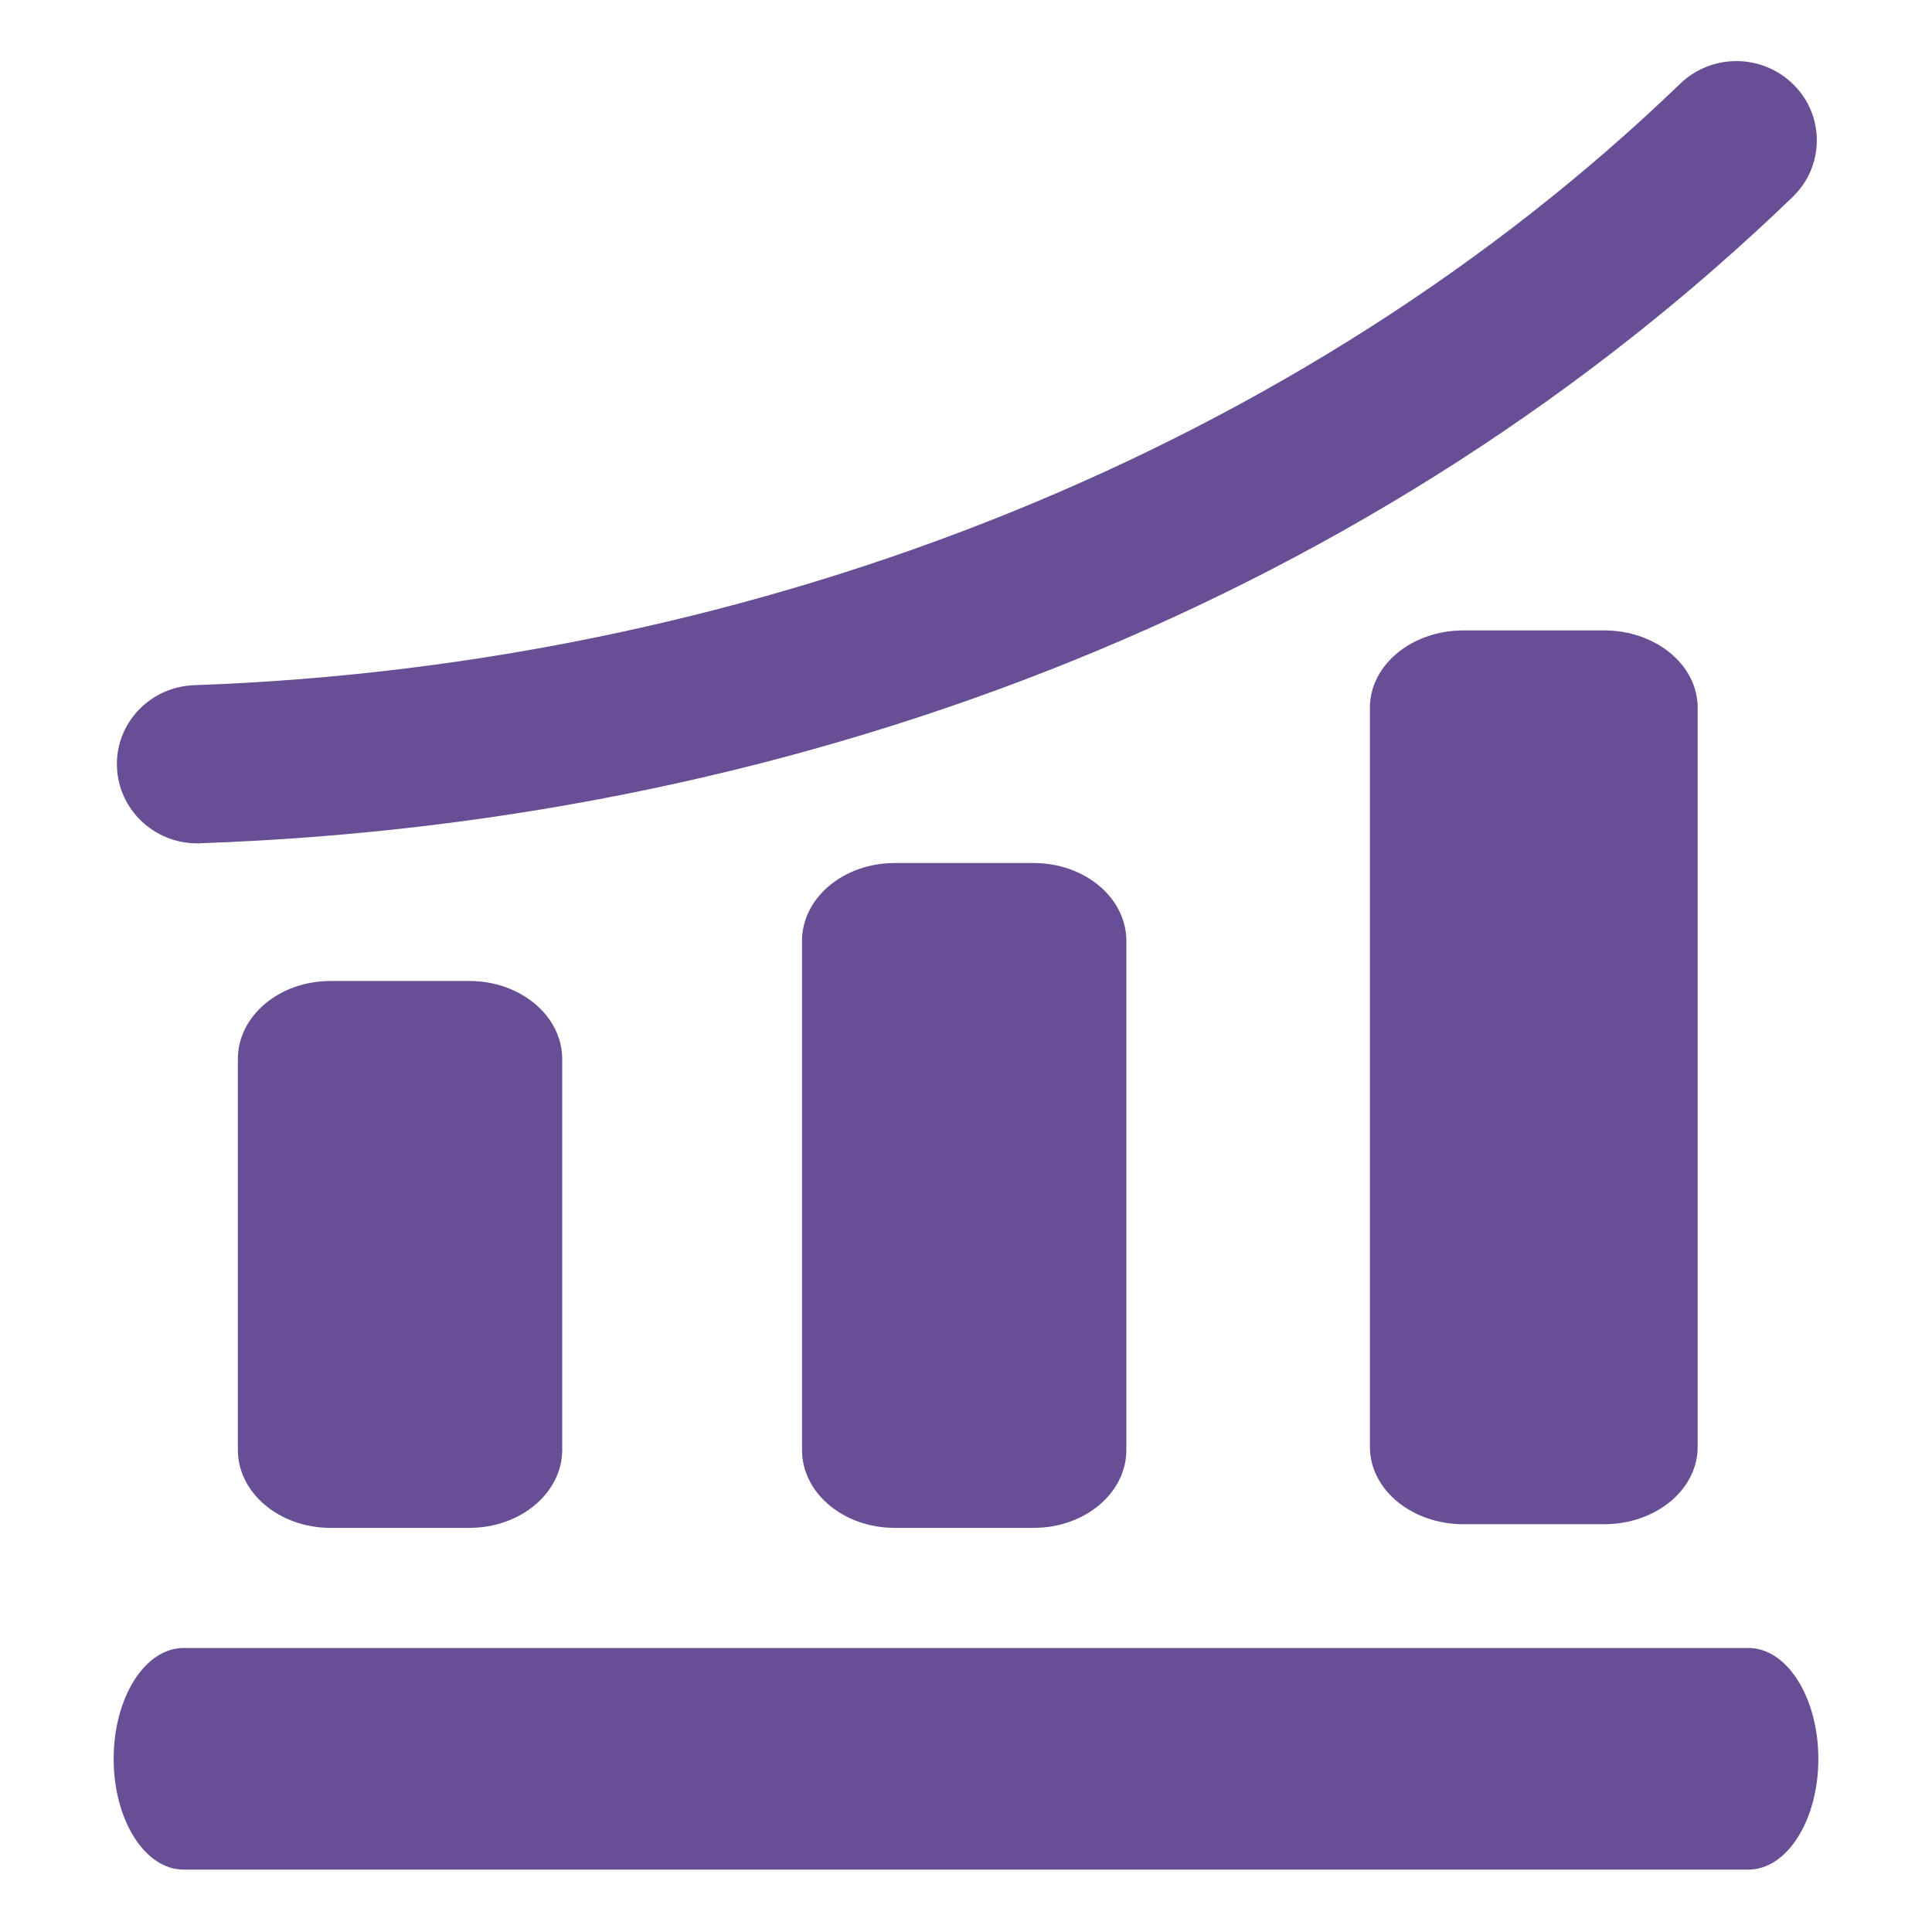
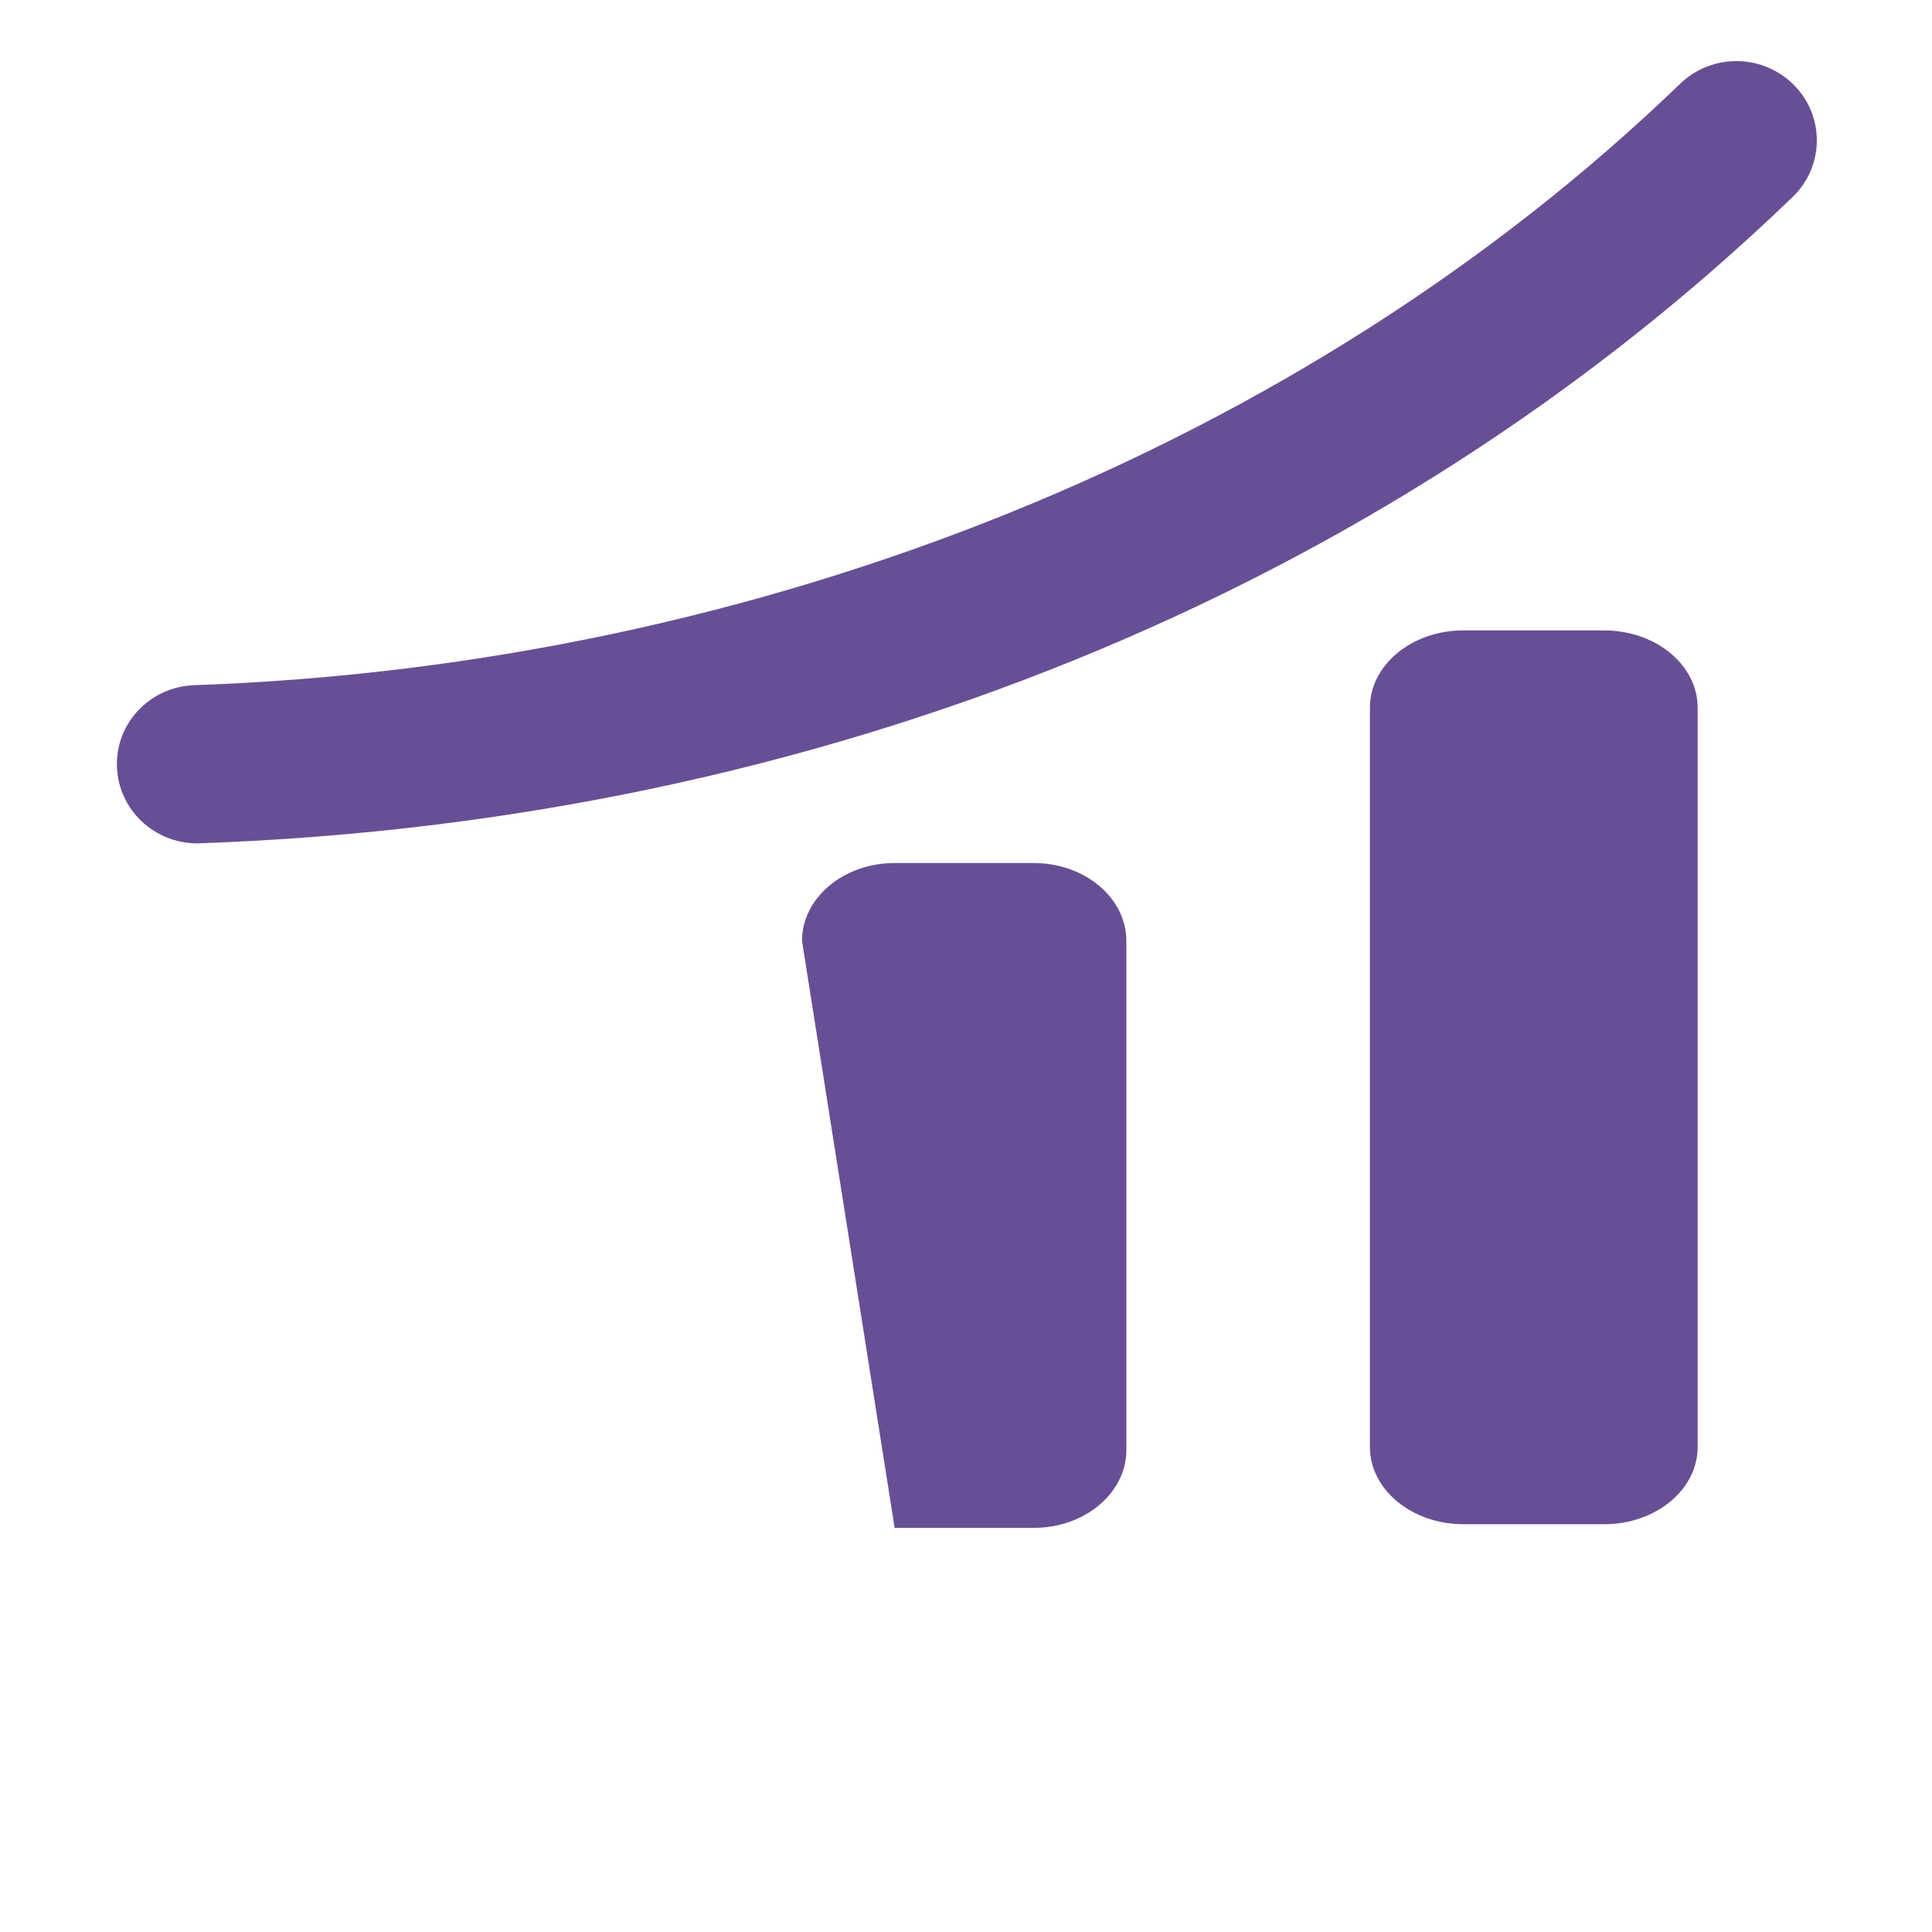
<svg xmlns="http://www.w3.org/2000/svg" width="800px" height="800px" viewBox="0 -0.5 17 17" version="1.1" class="si-glyph si-glyph-column-increase" fill="#000000">
  <g id="SVGRepo_bgCarrier" stroke-width="0" />
  <g id="SVGRepo_tracerCarrier" stroke-linecap="round" stroke-linejoin="round" />
  <g id="SVGRepo_iconCarrier">
    <title>804</title>
    <defs> </defs>
    <g stroke="none" stroke-width="1" fill="none" fill-rule="evenodd">
      <g transform="translate(1, 0)" fill="#684F95">
-         <path d="M15,14.977 C15,15.514 14.725,15.951 14.385,15.951 L0.615,15.951 C0.275,15.951 0,15.514 0,14.977 L0,14.977 C0,14.438 0.275,14.001 0.615,14.001 L14.385,14.001 C14.725,14.001 15,14.438 15,14.977 L15,14.977 L15,14.977 Z" class="si-glyph-fill"> </path>
-         <path d="M3.947,12.258 C3.947,12.635 3.581,12.944 3.131,12.944 L1.908,12.944 C1.457,12.944 1.093,12.635 1.093,12.258 L1.093,8.818 C1.093,8.44 1.457,8.132 1.908,8.132 L3.131,8.132 C3.581,8.132 3.947,8.44 3.947,8.818 L3.947,12.258 L3.947,12.258 Z" class="si-glyph-fill"> </path>
-         <path d="M8.911,12.259 C8.911,12.637 8.546,12.944 8.096,12.944 L6.872,12.944 C6.422,12.944 6.057,12.637 6.057,12.259 L6.057,7.779 C6.057,7.401 6.422,7.094 6.872,7.094 L8.096,7.094 C8.546,7.094 8.911,7.401 8.911,7.779 L8.911,12.259 L8.911,12.259 Z" class="si-glyph-fill"> </path>
+         <path d="M8.911,12.259 C8.911,12.637 8.546,12.944 8.096,12.944 L6.872,12.944 L6.057,7.779 C6.057,7.401 6.422,7.094 6.872,7.094 L8.096,7.094 C8.546,7.094 8.911,7.401 8.911,7.779 L8.911,12.259 L8.911,12.259 Z" class="si-glyph-fill"> </path>
        <path d="M13.938,12.232 C13.938,12.607 13.571,12.912 13.114,12.912 L11.878,12.912 C11.422,12.912 11.054,12.607 11.054,12.232 L11.054,5.727 C11.054,5.352 11.422,5.047 11.878,5.047 L13.114,5.047 C13.571,5.047 13.938,5.352 13.938,5.727 L13.938,12.232 L13.938,12.232 Z" class="si-glyph-fill"> </path>
        <path d="M0.734,6.921 C0.355,6.92 0.043,6.624 0.029,6.248 C0.015,5.863 0.32,5.542 0.711,5.529 C5.715,5.352 10.479,3.424 13.785,0.236 C14.064,-0.032 14.51,-0.029 14.785,0.248 C15.058,0.522 15.053,0.965 14.774,1.233 C11.168,4.71 6.191,6.73 0.76,6.92 C0.752,6.921 0.742,6.921 0.734,6.921 L0.734,6.921 Z" class="si-glyph-fill"> </path>
      </g>
    </g>
  </g>
</svg>